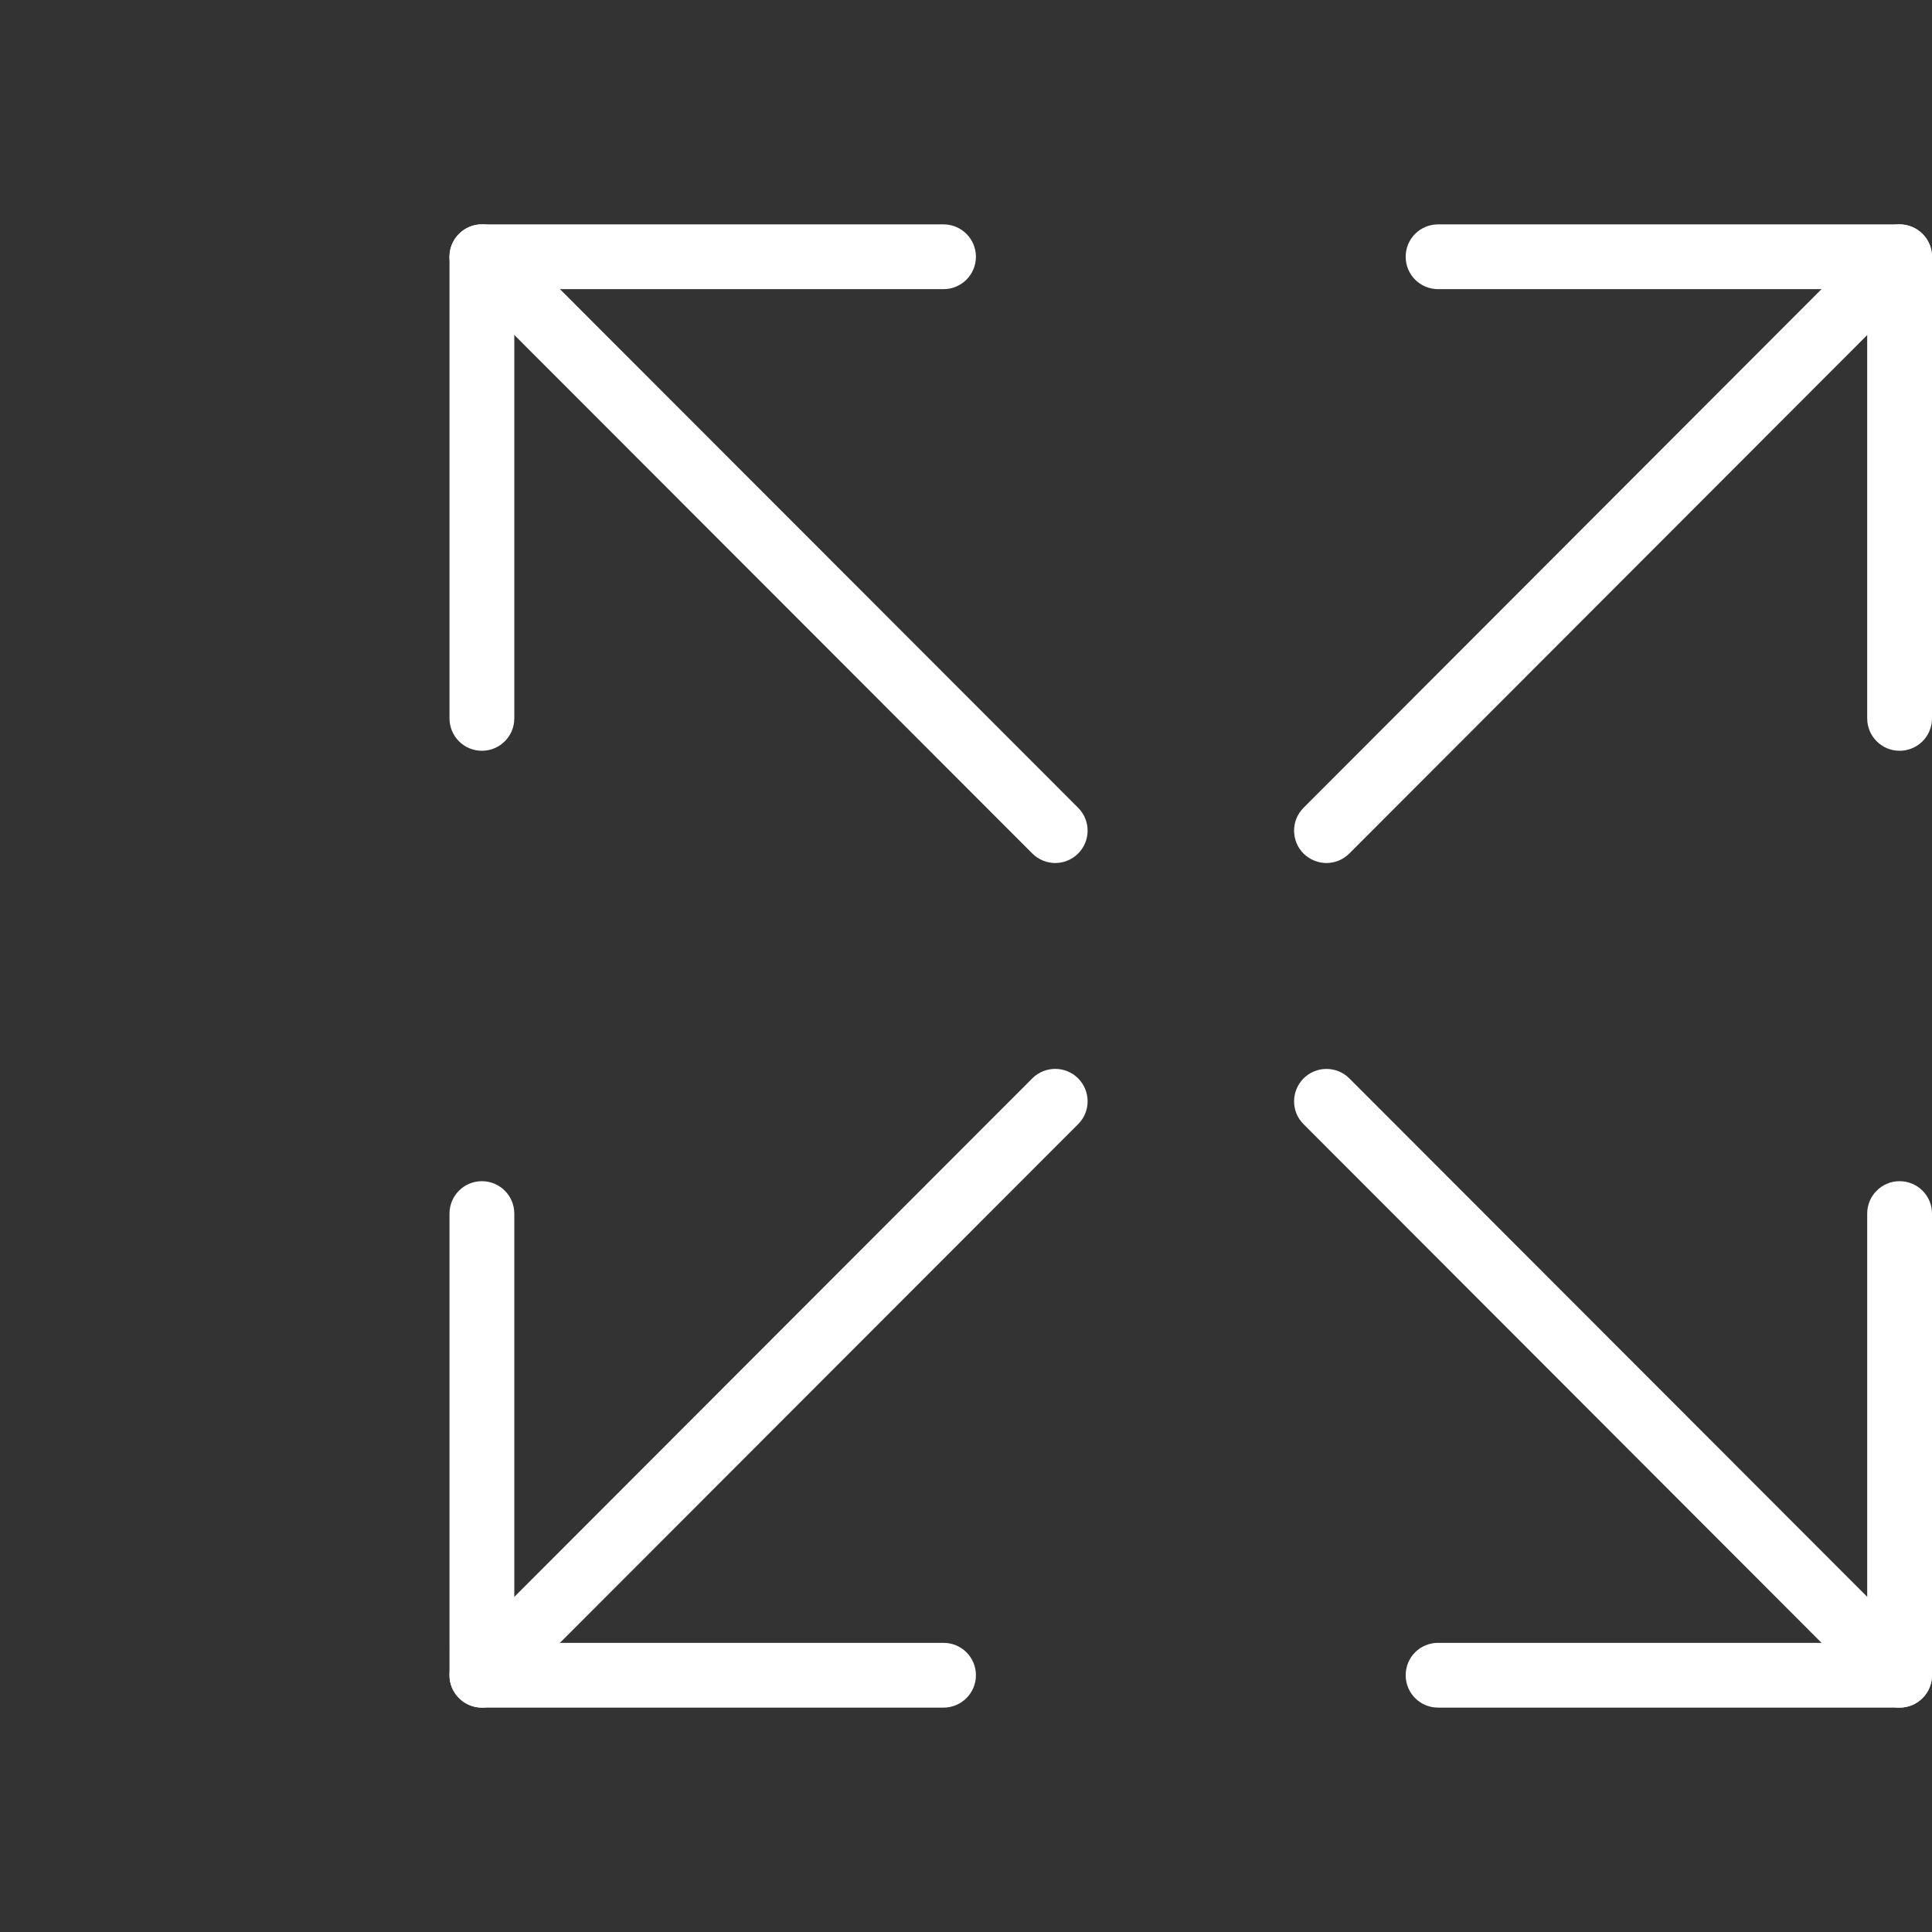
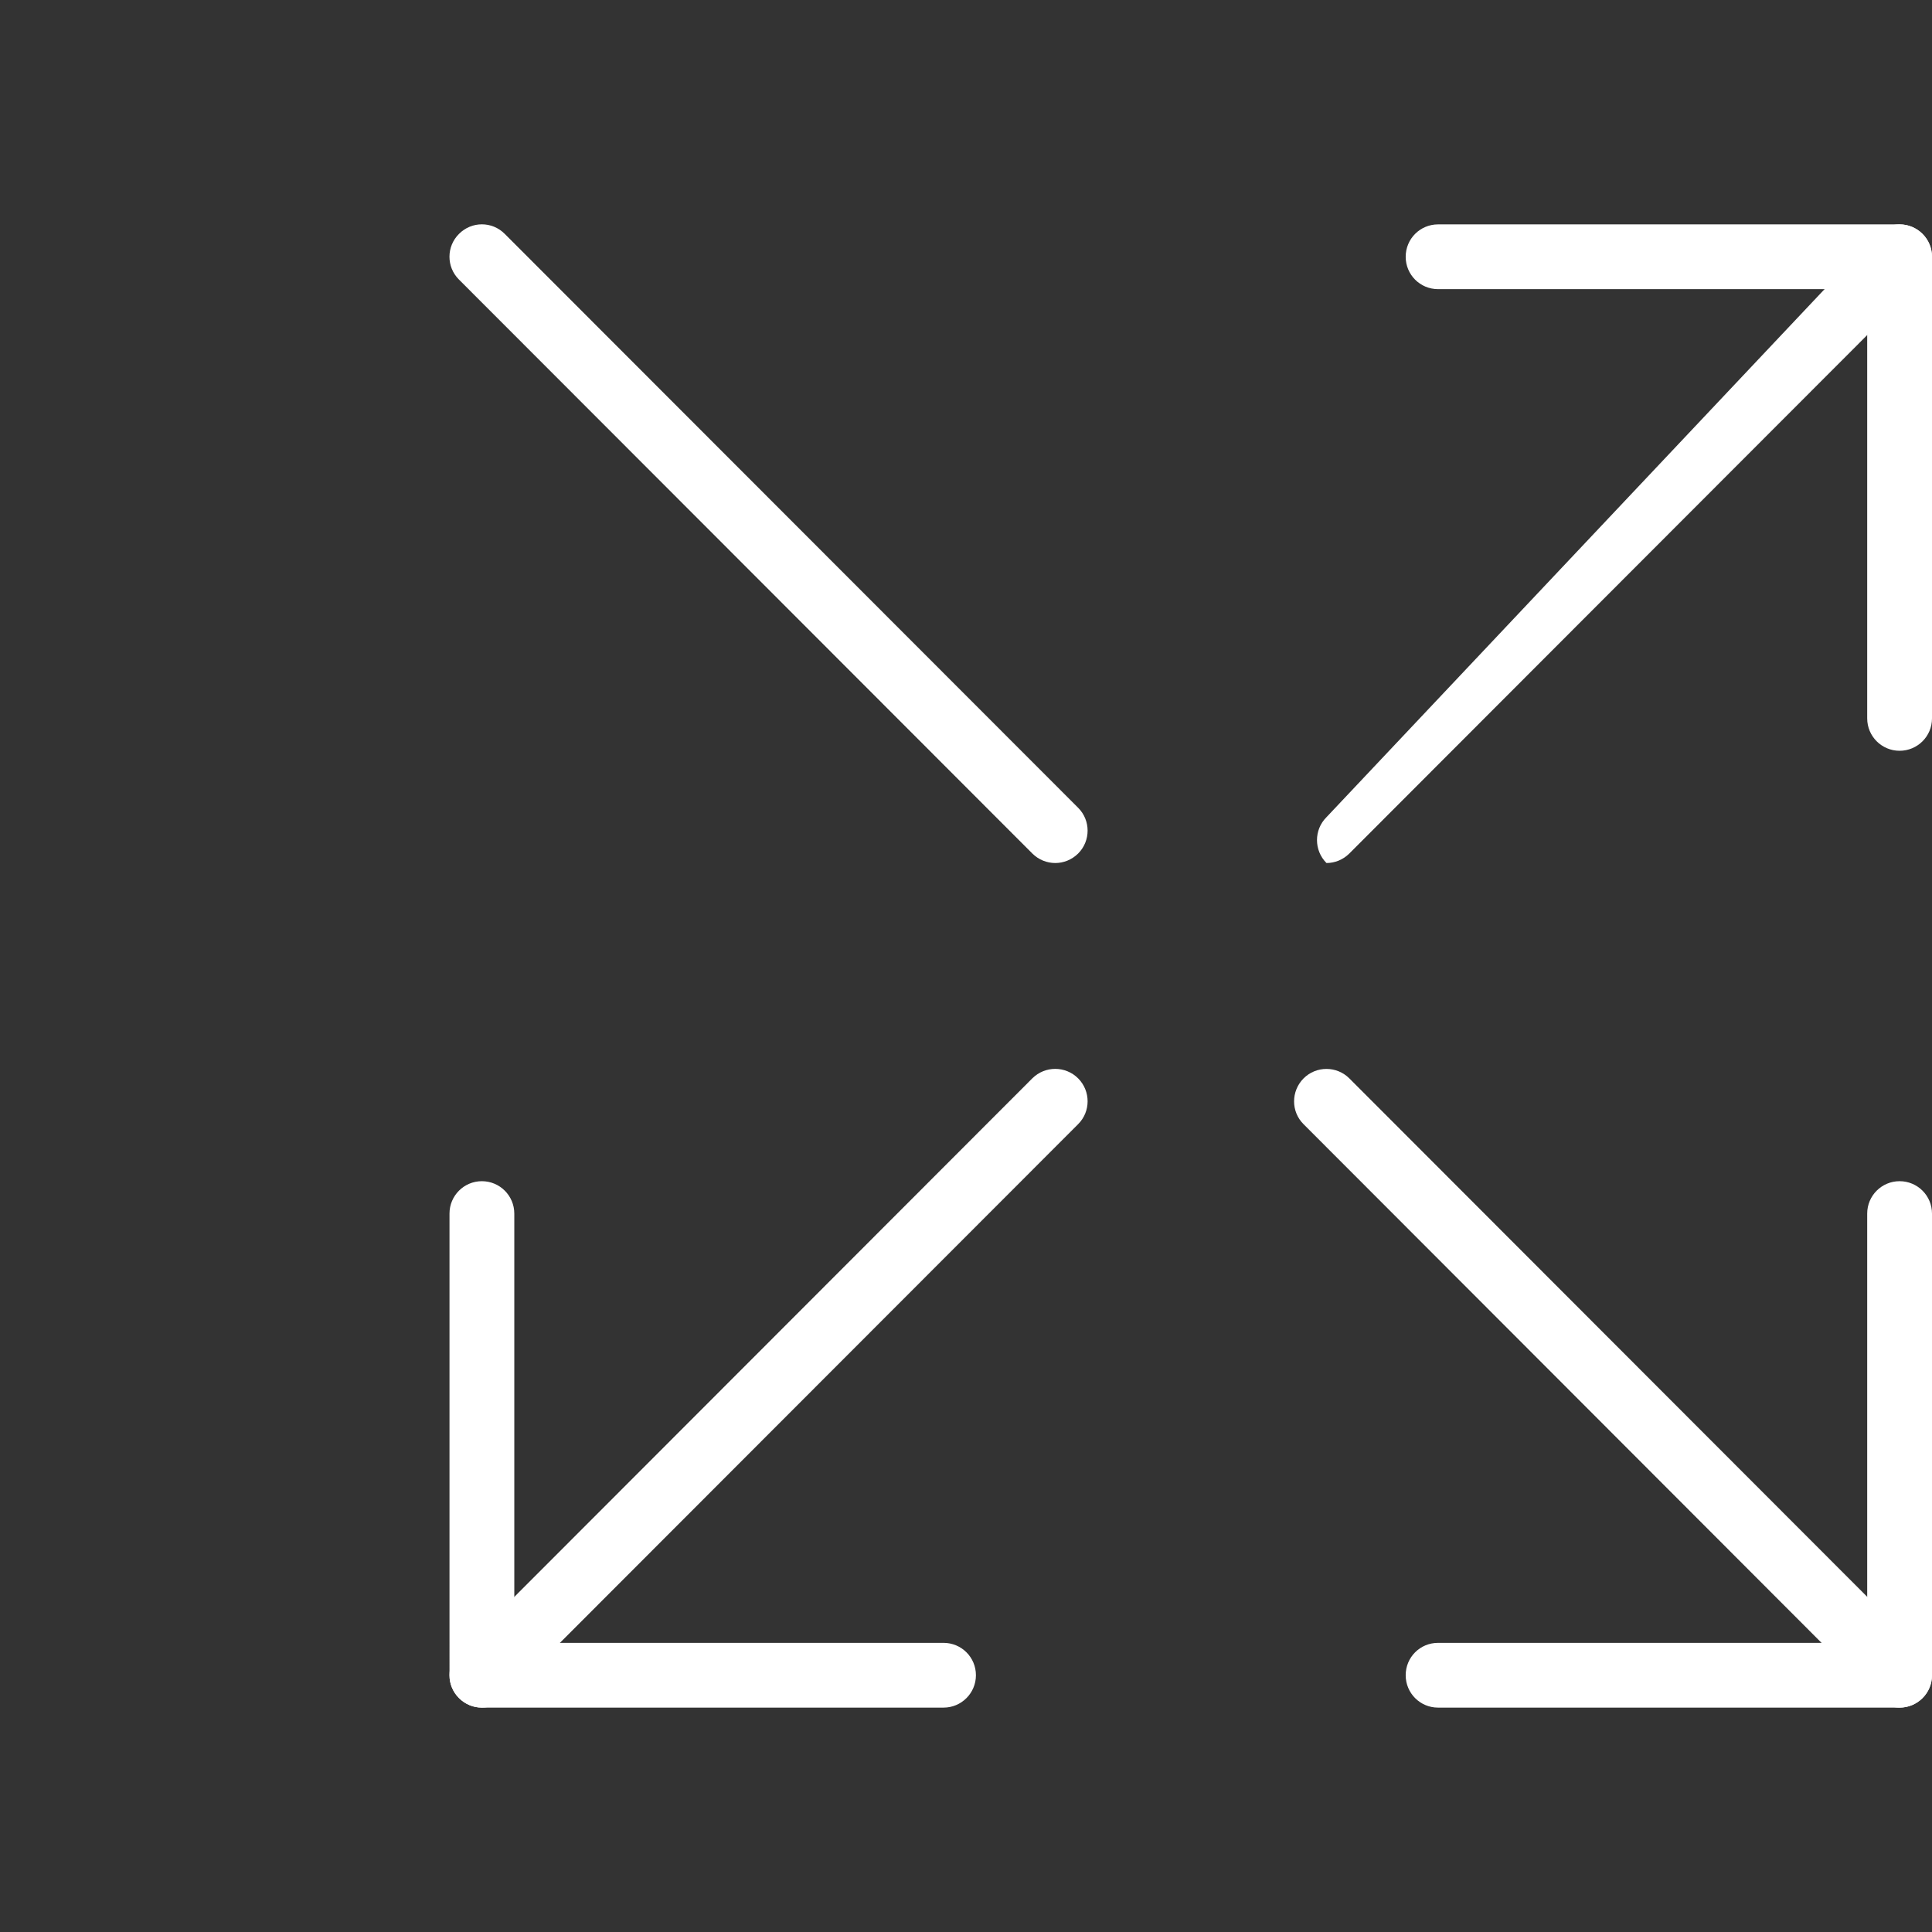
<svg xmlns="http://www.w3.org/2000/svg" version="1.1" id="Vrstva_1" x="0px" y="0px" width="50px" height="50px" viewBox="0 0 50 50" enable-background="new 0 0 50 50" xml:space="preserve">
  <rect x="0" y="0" width="50" height="50" fill="#333333" stroke="none" />
  <g>
    <g>
      <g>
-         <path fill="#FFFFFF" d="M12.471,19.43c-0.463,0-0.838-0.375-0.838-0.838V6.645c0-0.463,0.375-0.838,0.838-0.838h11.948     c0.463,0,0.838,0.375,0.838,0.838s-0.375,0.838-0.838,0.838H13.31v11.109C13.31,19.055,12.934,19.43,12.471,19.43L12.471,19.43z" />
-       </g>
+         </g>
      <g>
        <path fill="#FFFFFF" d="M27.311,22.335c-0.214,0-0.431-0.083-0.595-0.247L11.879,7.236c-0.329-0.326-0.329-0.857,0-1.183     c0.327-0.33,0.858-0.33,1.184,0l14.839,14.852c0.327,0.326,0.327,0.858,0,1.184C27.739,22.251,27.524,22.335,27.311,22.335     L27.311,22.335z" />
      </g>
    </g>
    <g>
      <g>
        <path fill="#FFFFFF" d="M49.161,19.43c-0.463,0-0.838-0.375-0.838-0.838V7.483H37.217c-0.466,0-0.838-0.375-0.838-0.838     s0.372-0.838,0.838-0.838h11.944C49.625,5.807,50,6.182,50,6.645v11.948C50,19.055,49.625,19.43,49.161,19.43L49.161,19.43z" />
      </g>
      <g>
-         <path fill="#FFFFFF" d="M34.329,22.335c-0.214,0-0.427-0.083-0.593-0.244c-0.327-0.328-0.327-0.86,0-1.186L48.569,6.053     c0.327-0.33,0.857-0.327,1.185,0c0.328,0.326,0.328,0.857,0.003,1.183L34.921,22.088C34.758,22.251,34.544,22.335,34.329,22.335     L34.329,22.335z" />
+         <path fill="#FFFFFF" d="M34.329,22.335c-0.327-0.328-0.327-0.86,0-1.186L48.569,6.053     c0.327-0.33,0.857-0.327,1.185,0c0.328,0.326,0.328,0.857,0.003,1.183L34.921,22.088C34.758,22.251,34.544,22.335,34.329,22.335     L34.329,22.335z" />
      </g>
    </g>
    <g>
      <g>
        <path fill="#FFFFFF" d="M24.419,44.193H12.471c-0.463,0-0.838-0.376-0.838-0.838V31.407c0-0.463,0.375-0.838,0.838-0.838     s0.839,0.375,0.839,0.838v11.11h11.109c0.463,0,0.838,0.372,0.838,0.838C25.257,43.817,24.882,44.193,24.419,44.193     L24.419,44.193z" />
      </g>
      <g>
        <path fill="#FFFFFF" d="M12.471,44.193c-0.214,0-0.428-0.083-0.592-0.247c-0.329-0.324-0.329-0.857,0-1.186l14.837-14.852     c0.329-0.327,0.858-0.327,1.186,0c0.327,0.329,0.327,0.86,0,1.185L13.063,43.946C12.898,44.11,12.686,44.193,12.471,44.193     L12.471,44.193z" />
      </g>
    </g>
    <g>
      <g>
        <path fill="#FFFFFF" d="M49.161,44.193H37.217c-0.466,0-0.838-0.376-0.838-0.838c0-0.466,0.372-0.838,0.838-0.838h11.106v-11.11     c0-0.463,0.375-0.838,0.838-0.838c0.464,0,0.839,0.375,0.839,0.838v11.948C50,43.817,49.625,44.193,49.161,44.193L49.161,44.193z     " />
      </g>
      <g>
        <path fill="#FFFFFF" d="M49.161,44.193c-0.214,0-0.429-0.083-0.592-0.247L33.736,29.094c-0.327-0.324-0.327-0.855,0-1.185     c0.327-0.327,0.858-0.327,1.185,0l14.836,14.852c0.325,0.328,0.325,0.861-0.003,1.186C49.591,44.11,49.376,44.193,49.161,44.193     L49.161,44.193z" />
      </g>
    </g>
  </g>
</svg>